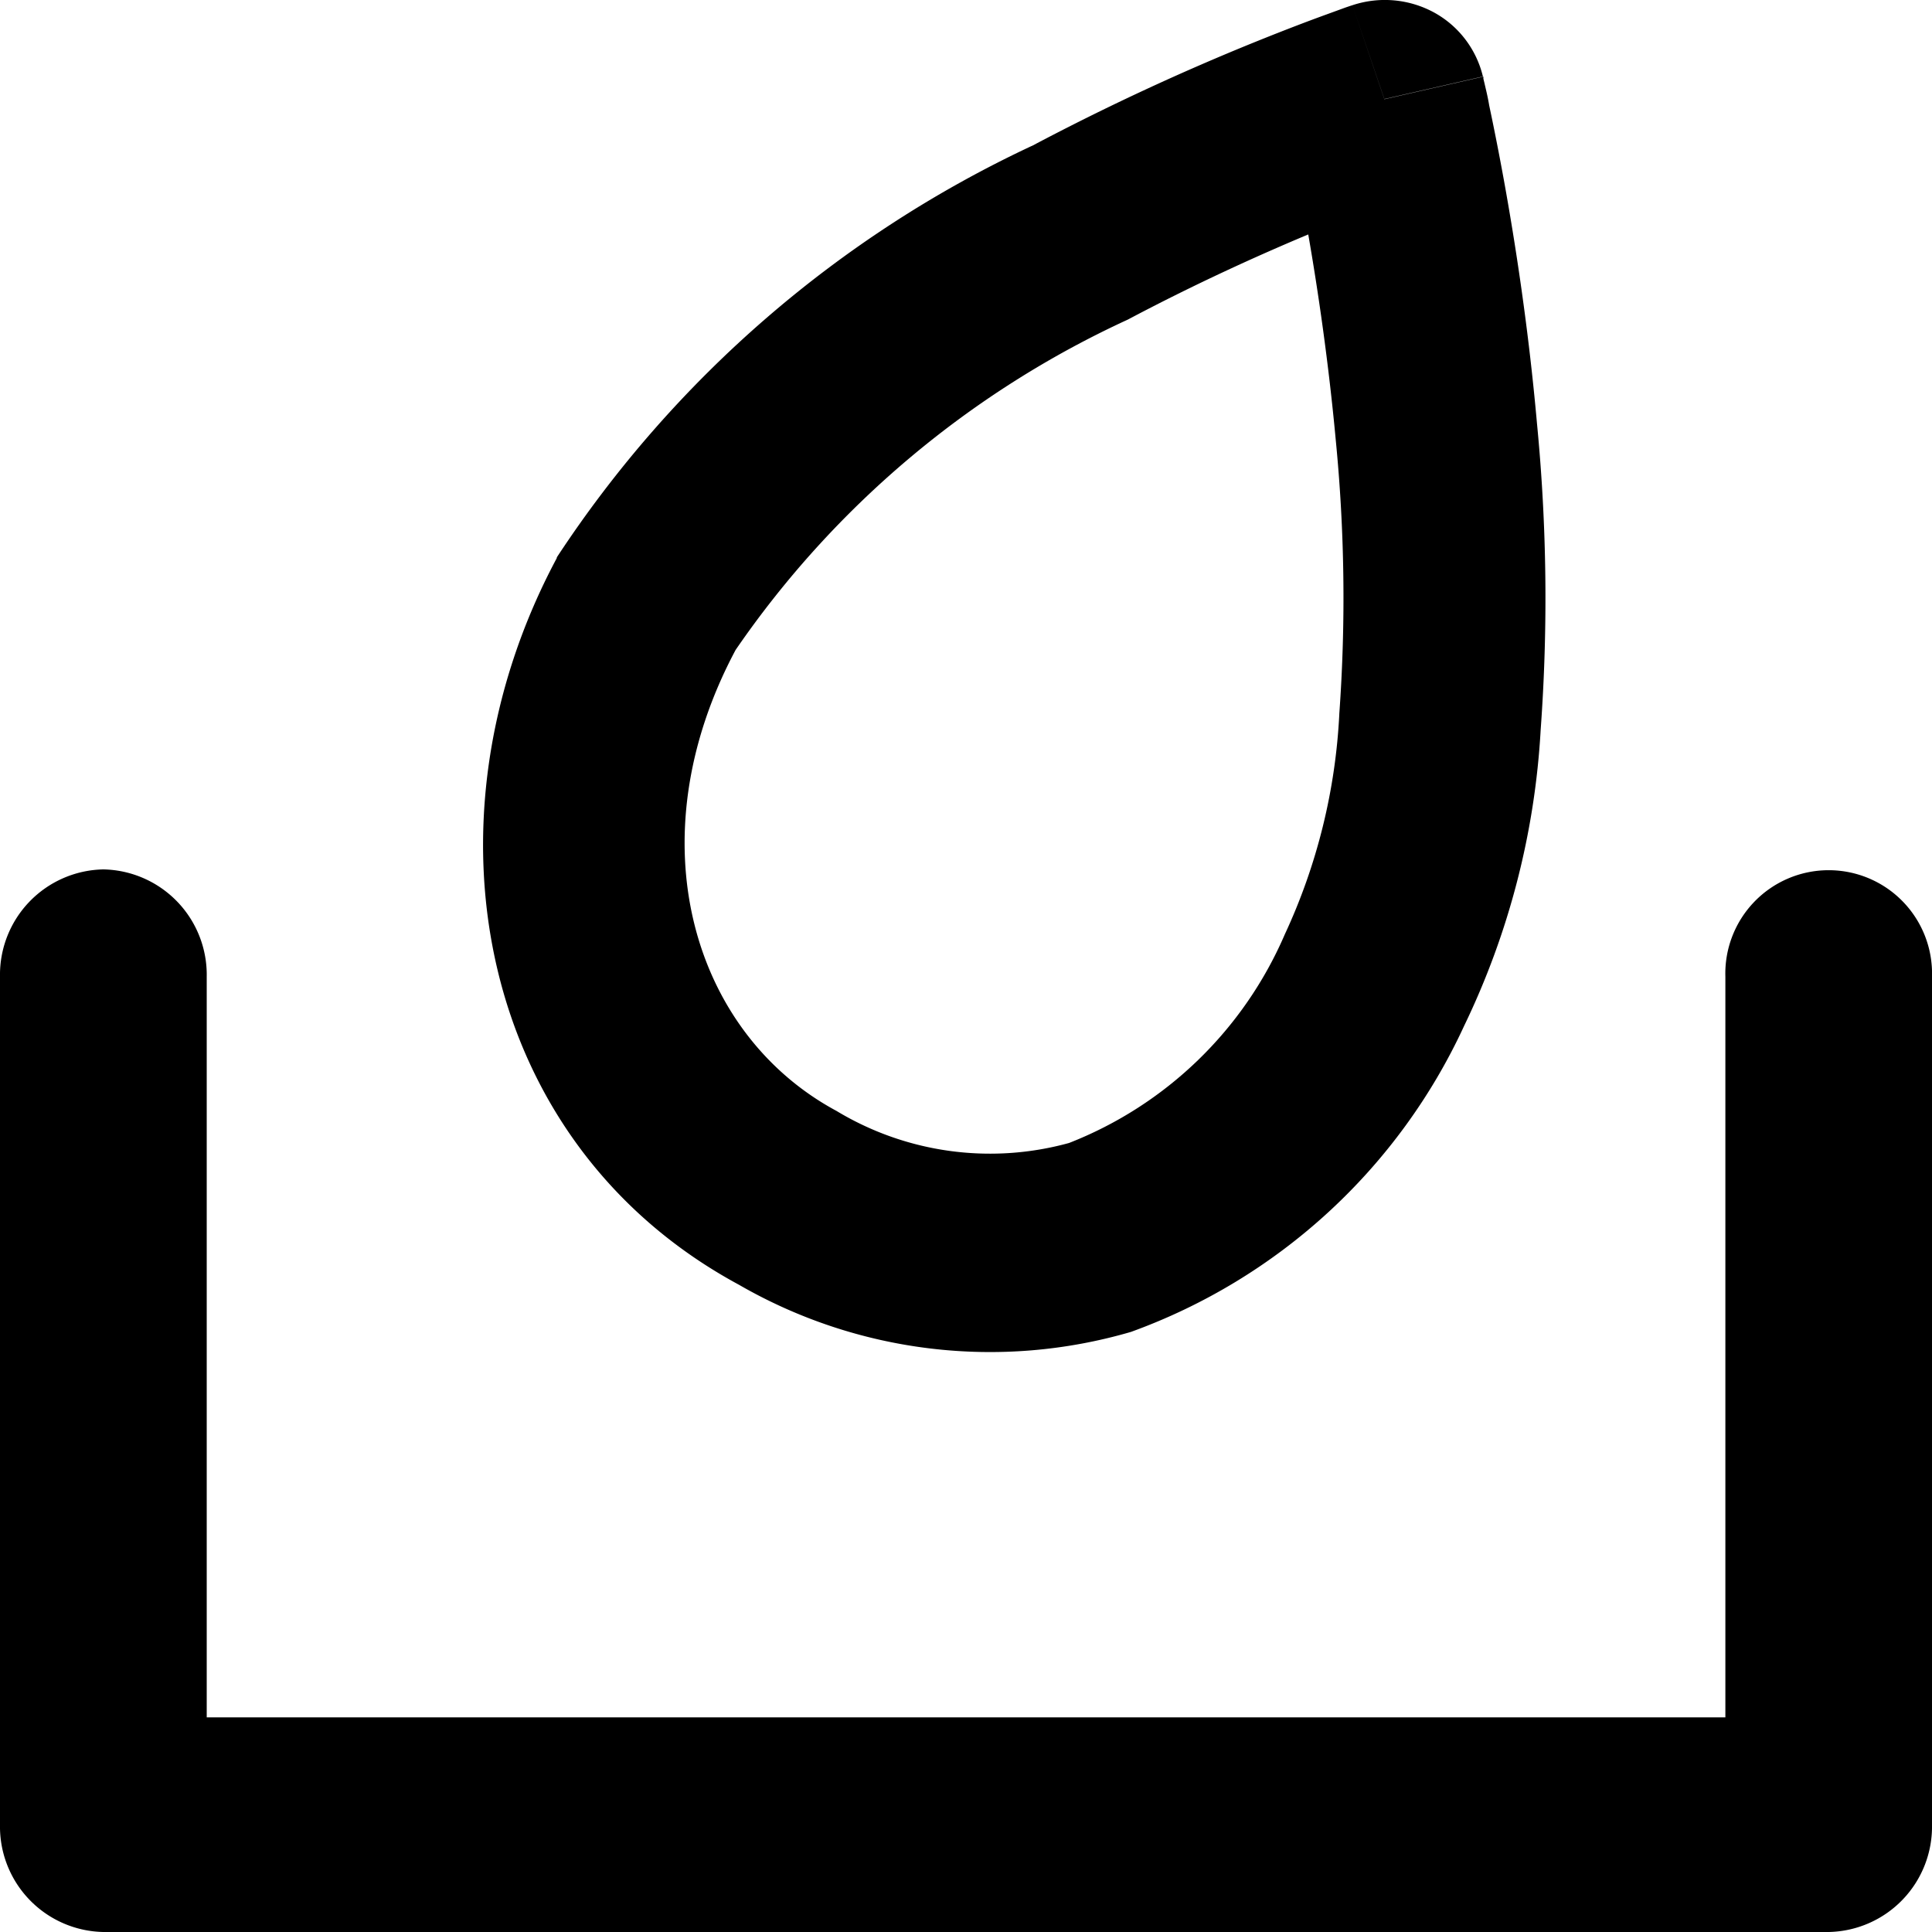
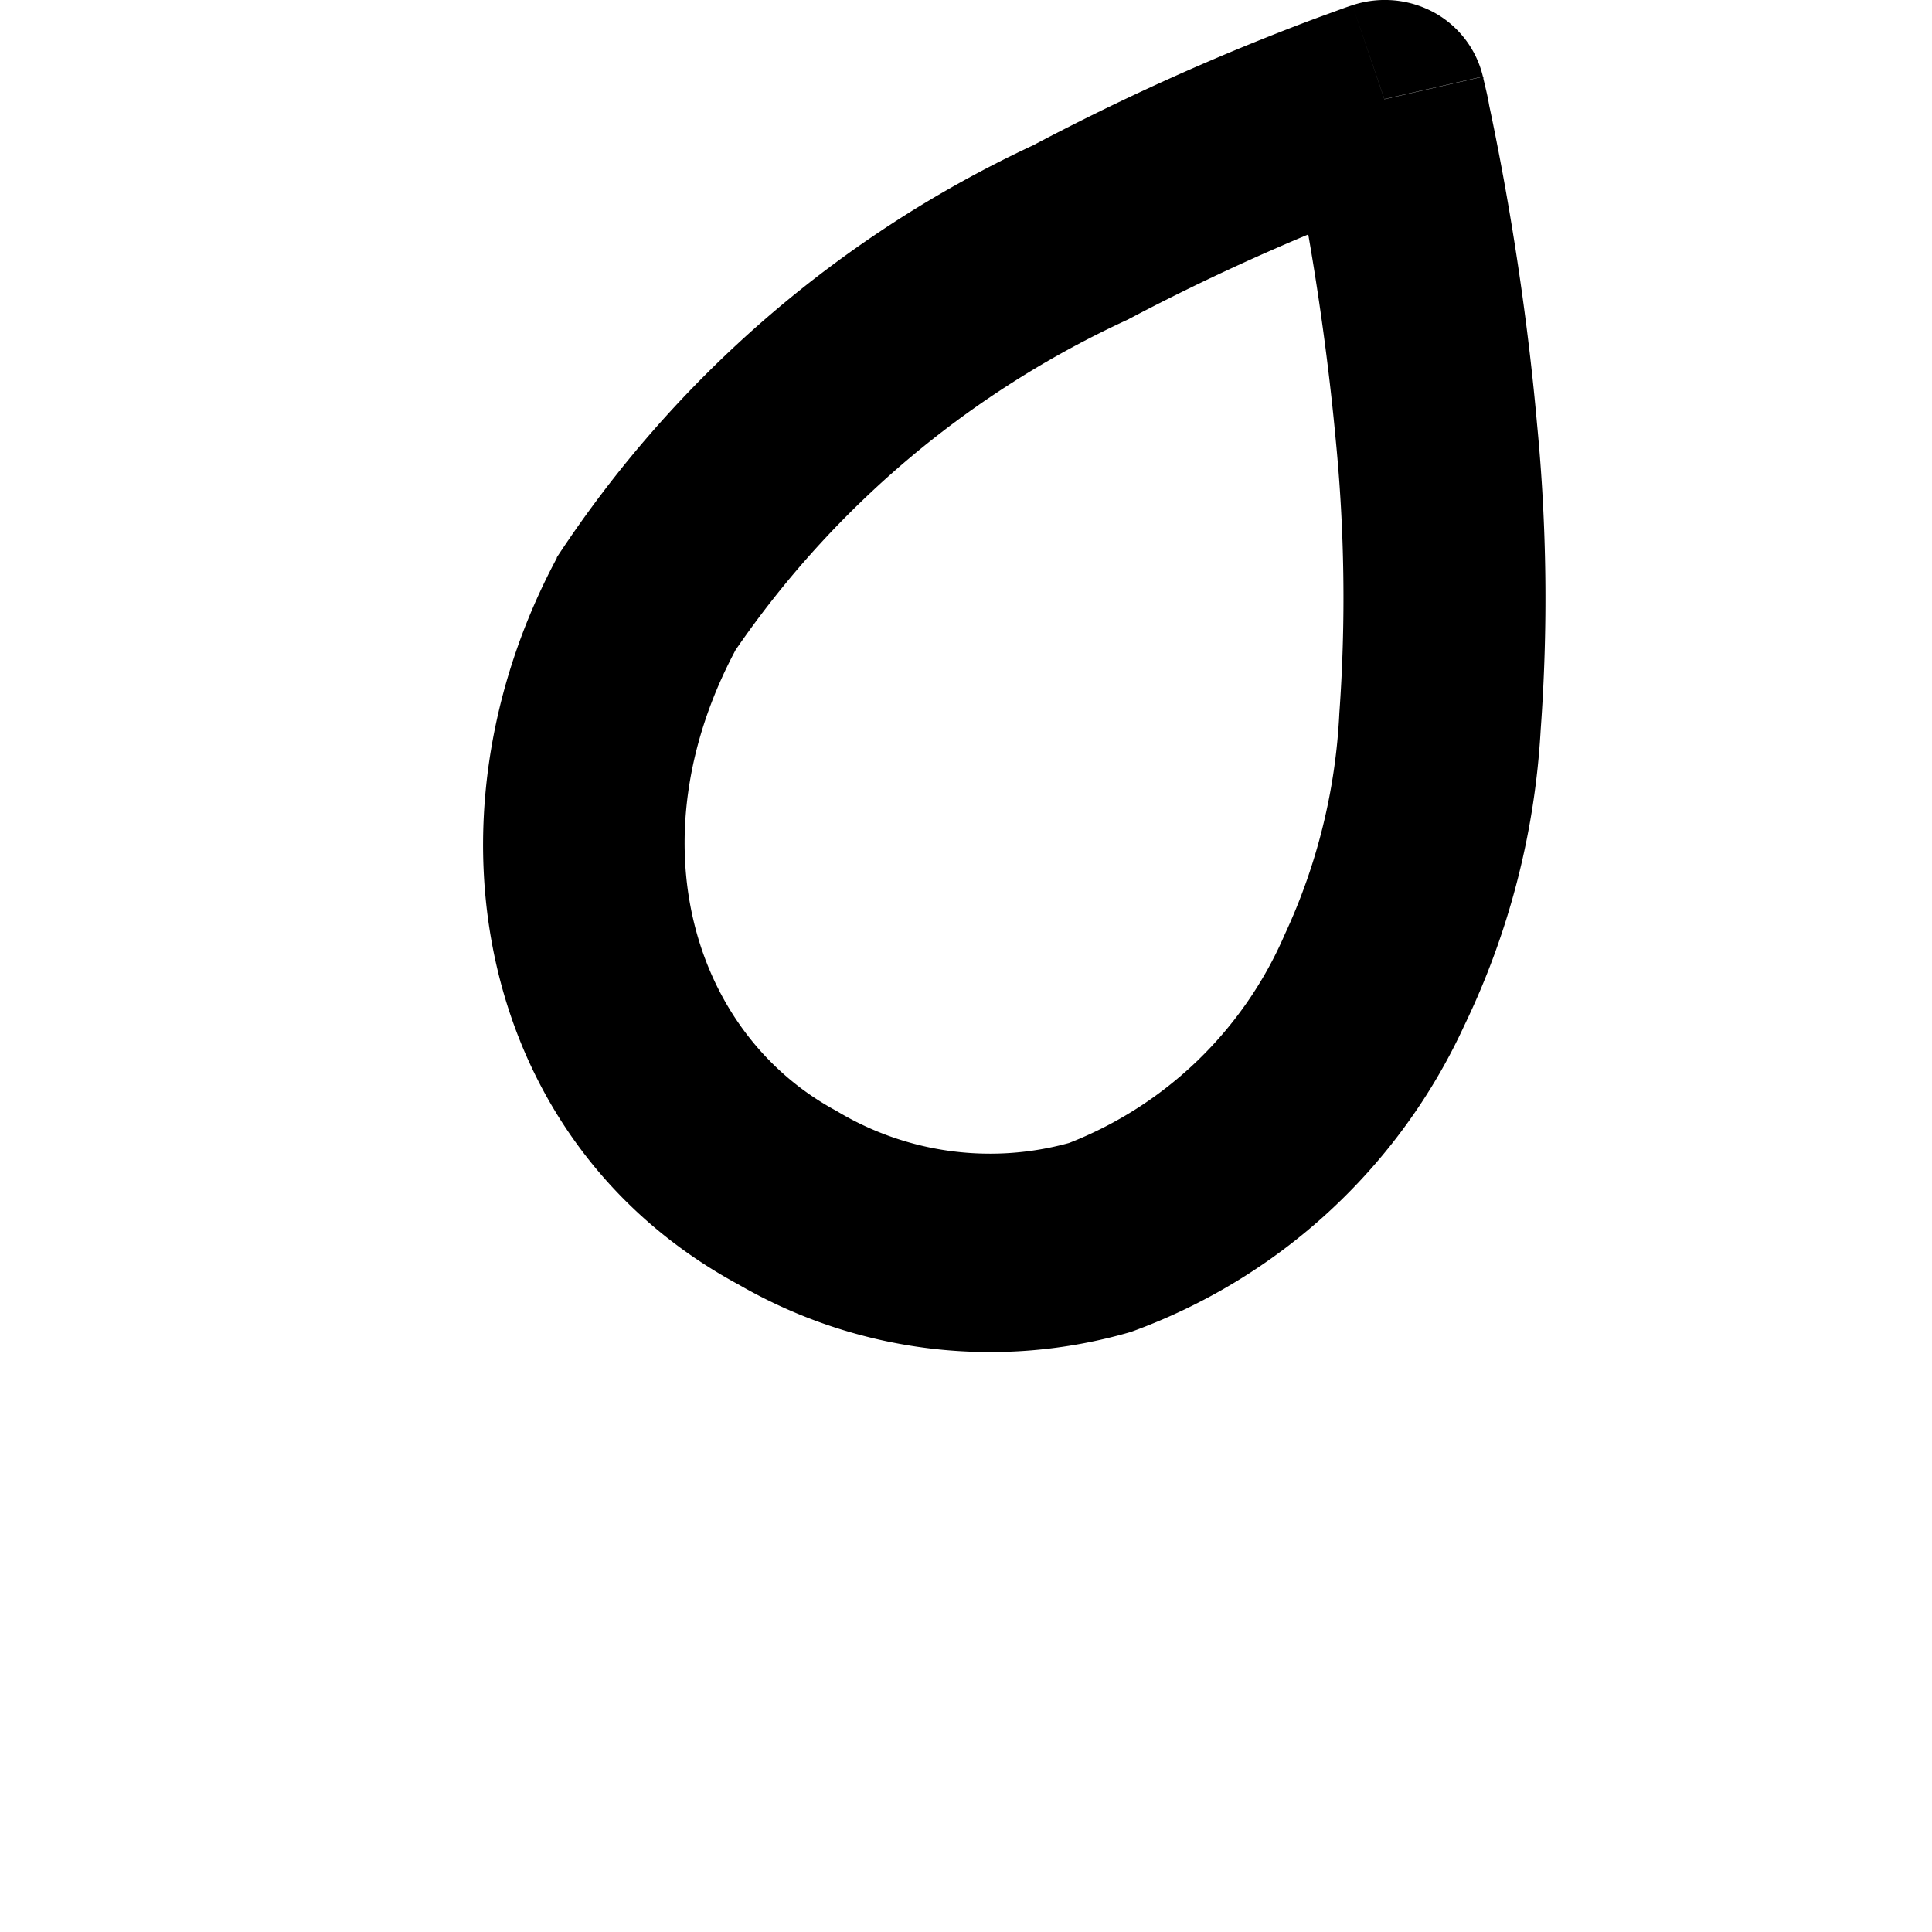
<svg xmlns="http://www.w3.org/2000/svg" width="20" height="20" viewBox="0 0 20 20">
  <g id="Gruppe_3487" data-name="Gruppe 3487" transform="translate(8046 -7943)">
-     <path id="Pfad_10913" data-name="Pfad 10913" d="M15.351.792l-1.02.233L14,.054a1.067,1.067,0,0,1,.845.075A1.028,1.028,0,0,1,15.351.792ZM13.543,2.427c-.521.218-1.175.514-1.867.881A9.982,9.982,0,0,0,7.615,6.728C6.563,8.7,7.172,10.7,8.659,11.5a3.076,3.076,0,0,0,2.408.332A4.031,4.031,0,0,0,13.3,9.673a6.121,6.121,0,0,0,.565-2.292,16.738,16.738,0,0,0-.037-2.823C13.753,3.748,13.643,3,13.543,2.427Zm.788-1.4L14,.054h0l0,0-.016.005-.056.019-.2.073c-.174.063-.422.157-.724.279a24.95,24.95,0,0,0-2.309,1.074A11.927,11.927,0,0,0,5.764,5.77l0,.007C4.3,8.513,4.949,11.842,7.65,13.3a5.2,5.2,0,0,0,4.057.488,6.072,6.072,0,0,0,3.45-3.169,8.077,8.077,0,0,0,.792-3.065,18.727,18.727,0,0,0-.038-3.168c-.088-.992-.227-1.884-.344-2.528-.059-.323-.112-.584-.151-.767C15.4.994,15.381.923,15.37.873L15.356.815l0-.016,0-.006Z" transform="translate(-8046 7943)" fill-rule="evenodd" />
-     <path id="Pfad_10914" data-name="Pfad 10914" d="M1.07,9a1.091,1.091,0,0,1,1.07,1.111v7.667H17.861V10.111a1.07,1.07,0,1,1,2.139,0v8.778A1.091,1.091,0,0,1,18.931,20H1.07A1.091,1.091,0,0,1,0,18.889V10.111A1.091,1.091,0,0,1,1.07,9Z" transform="translate(-8046 7943)" fill-rule="evenodd" />
+     <path id="Pfad_10913" data-name="Pfad 10913" d="M15.351.792l-1.02.233L14,.054a1.067,1.067,0,0,1,.845.075A1.028,1.028,0,0,1,15.351.792ZM13.543,2.427c-.521.218-1.175.514-1.867.881A9.982,9.982,0,0,0,7.615,6.728C6.563,8.7,7.172,10.7,8.659,11.5a3.076,3.076,0,0,0,2.408.332A4.031,4.031,0,0,0,13.3,9.673a6.121,6.121,0,0,0,.565-2.292,16.738,16.738,0,0,0-.037-2.823C13.753,3.748,13.643,3,13.543,2.427m.788-1.4L14,.054h0l0,0-.016.005-.056.019-.2.073c-.174.063-.422.157-.724.279a24.95,24.95,0,0,0-2.309,1.074A11.927,11.927,0,0,0,5.764,5.77l0,.007C4.3,8.513,4.949,11.842,7.65,13.3a5.2,5.2,0,0,0,4.057.488,6.072,6.072,0,0,0,3.45-3.169,8.077,8.077,0,0,0,.792-3.065,18.727,18.727,0,0,0-.038-3.168c-.088-.992-.227-1.884-.344-2.528-.059-.323-.112-.584-.151-.767C15.4.994,15.381.923,15.37.873L15.356.815l0-.016,0-.006Z" transform="translate(-8046 7943)" fill-rule="evenodd" />
  </g>
</svg>